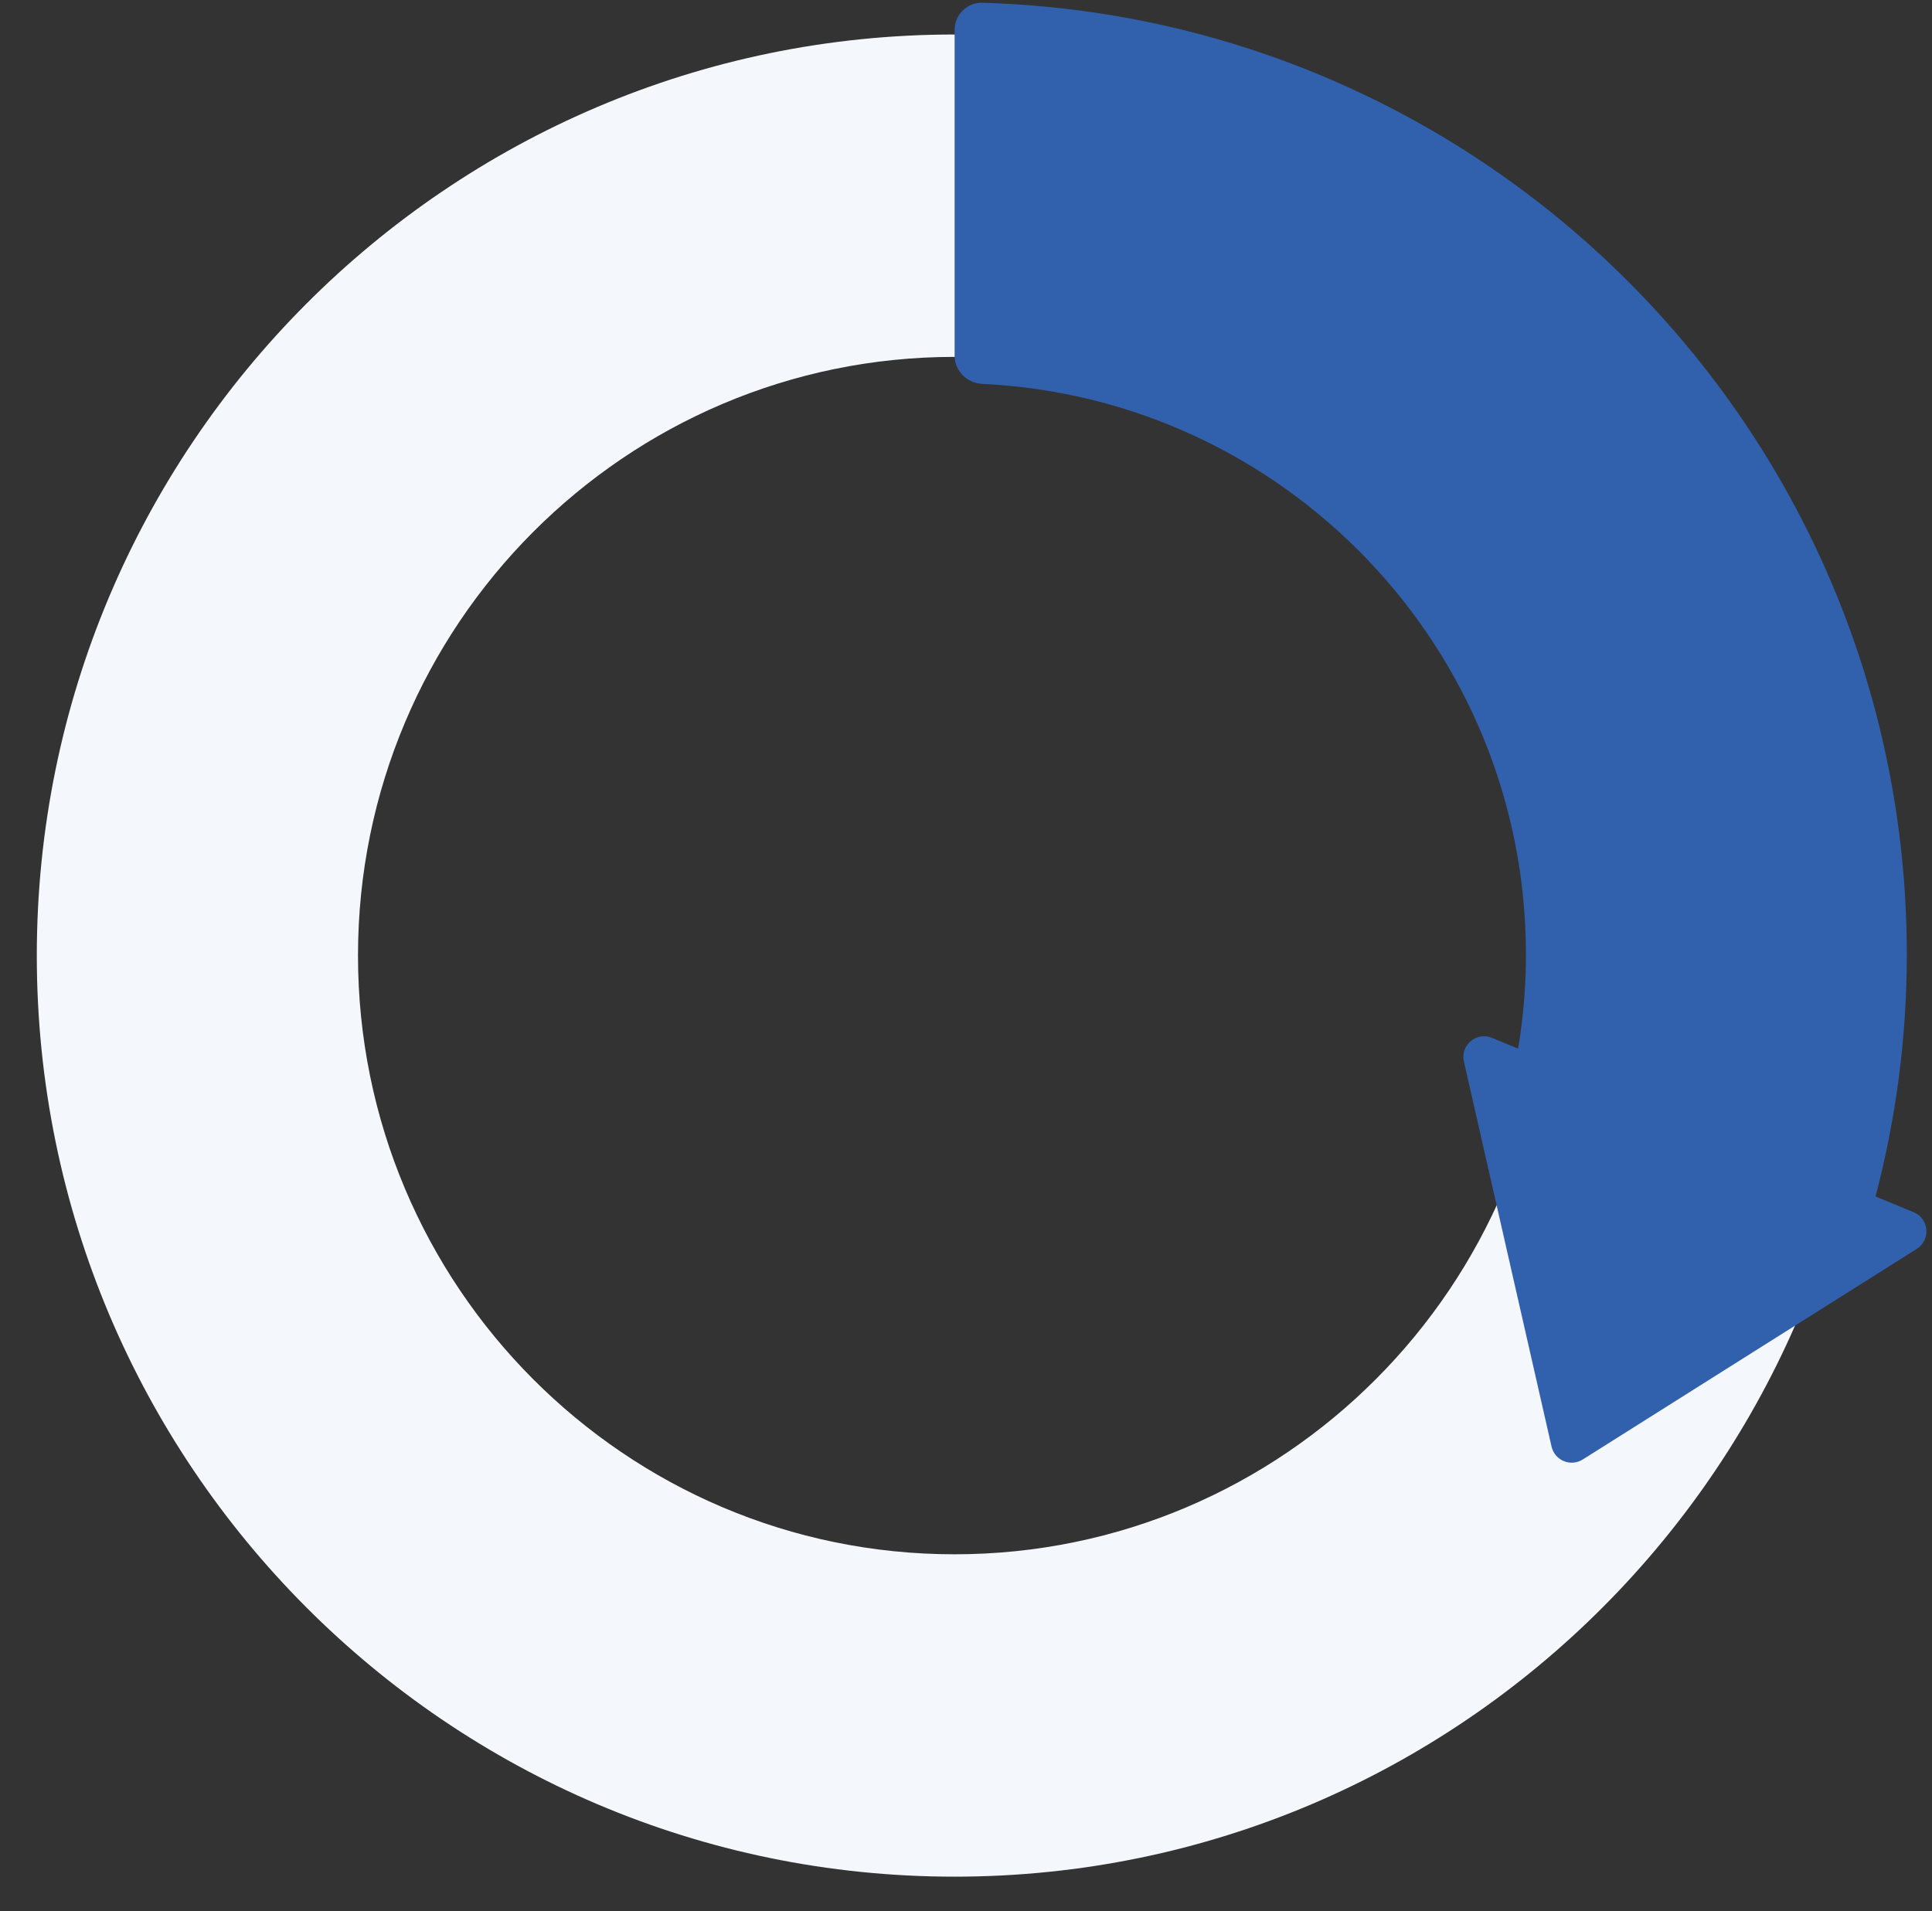
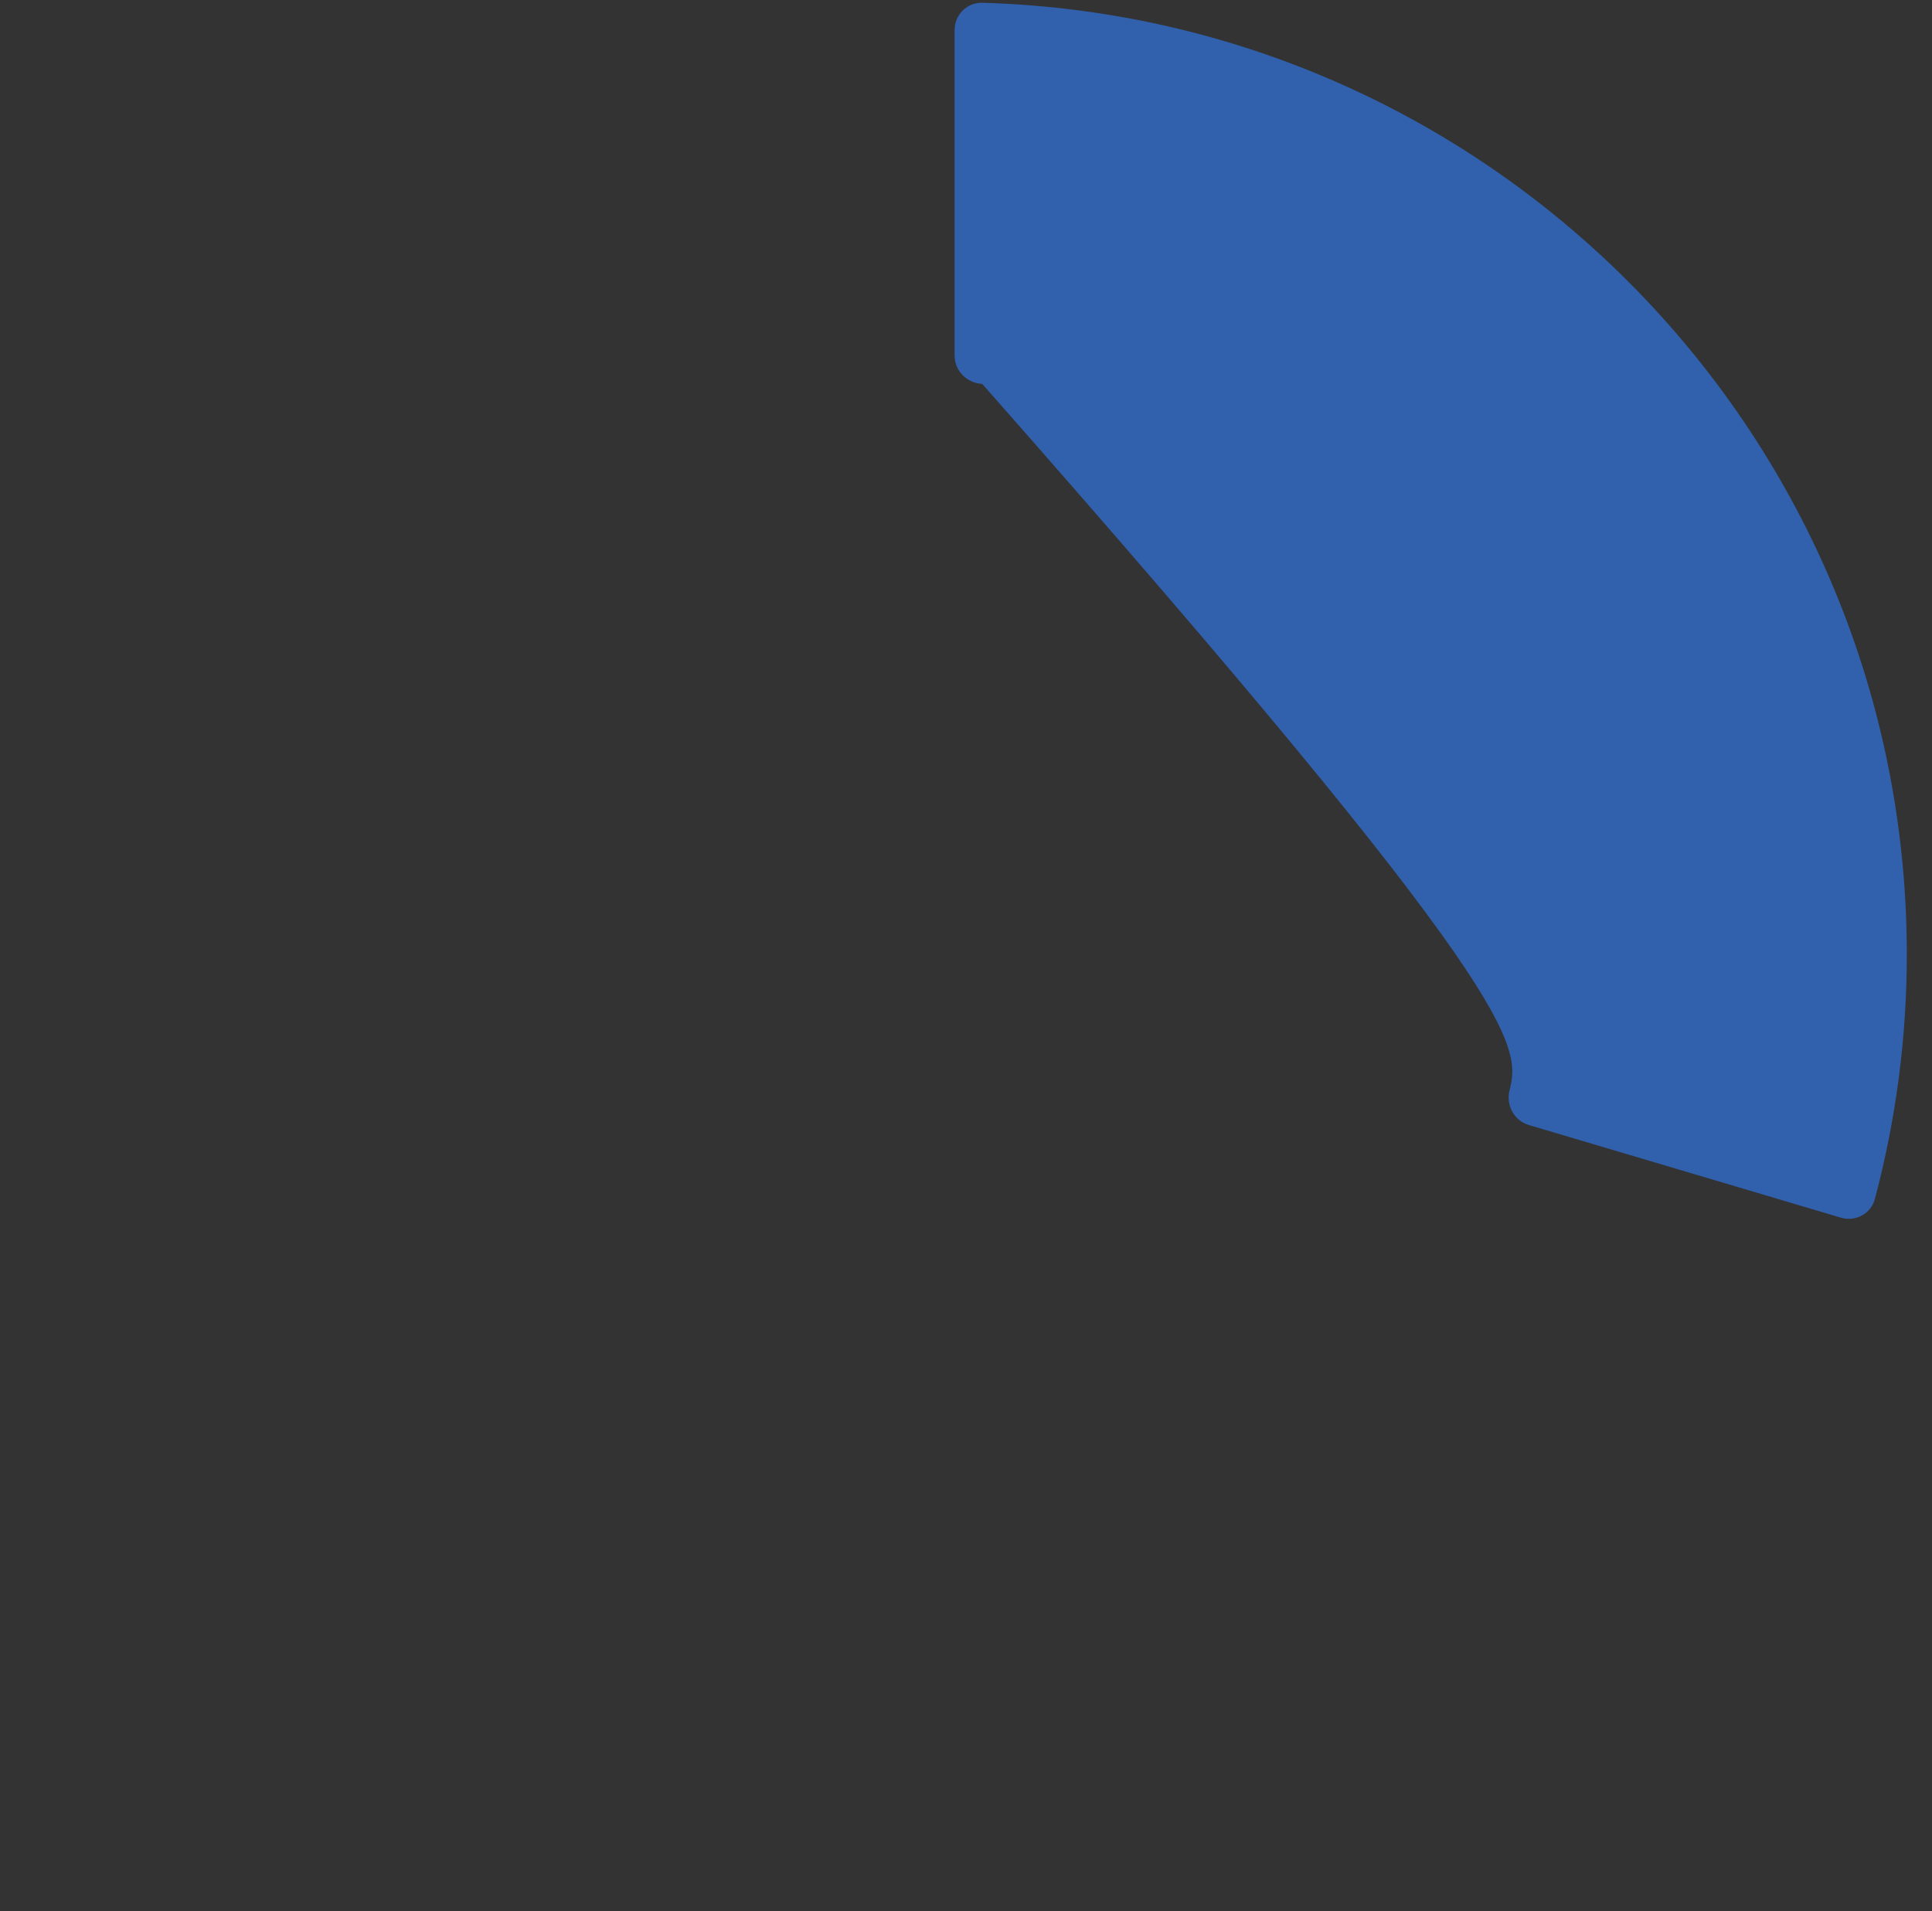
<svg xmlns="http://www.w3.org/2000/svg" width="280" height="277" viewBox="0 0 280 277" fill="none">
  <rect x="0" y="0" width="280" height="277" fill="#333333" stroke="none" />
-   <path fill-rule="evenodd" clip-rule="evenodd" d="M138.334 5C211.739 5 271.334 64.819 271.334 138.5C271.334 212.182 211.739 272 138.334 272C64.929 272 5.334 212.182 5.334 138.5C5.334 64.819 64.929 5 138.334 5ZM138.334 51.725C186.046 51.725 224.784 90.608 224.784 138.5C224.784 186.393 186.046 225.276 138.334 225.276C90.621 225.276 51.883 186.393 51.883 138.5C51.883 90.608 90.621 51.725 138.334 51.725Z" fill="#F4F7FB" />
-   <path fill-rule="evenodd" clip-rule="evenodd" d="M266.805 176.489C268.923 177.118 271.155 175.912 271.723 173.777C274.793 162.222 276.35 150.311 276.35 138.344C276.35 63.47 216.72 2.523 142.359 0.401C140.151 0.338 138.35 2.135 138.35 4.344V51.544C138.35 53.753 140.143 55.534 142.35 55.639C186.221 57.726 221.149 93.956 221.149 138.344C221.149 144.99 220.349 151.608 218.769 158.054C218.243 160.2 219.44 162.424 221.558 163.053L266.805 176.489Z" fill="#3160AD" />
-   <path d="M229.388 211.533C227.637 212.637 225.321 211.679 224.862 209.661L212.16 153.862C211.62 151.488 213.983 149.493 216.232 150.423L277.34 175.698C279.59 176.628 279.853 179.709 277.794 181.008L229.388 211.533Z" fill="#3160AD" />
+   <path fill-rule="evenodd" clip-rule="evenodd" d="M266.805 176.489C268.923 177.118 271.155 175.912 271.723 173.777C274.793 162.222 276.35 150.311 276.35 138.344C276.35 63.47 216.72 2.523 142.359 0.401C140.151 0.338 138.35 2.135 138.35 4.344V51.544C138.35 53.753 140.143 55.534 142.35 55.639C221.149 144.99 220.349 151.608 218.769 158.054C218.243 160.2 219.44 162.424 221.558 163.053L266.805 176.489Z" fill="#3160AD" />
</svg>